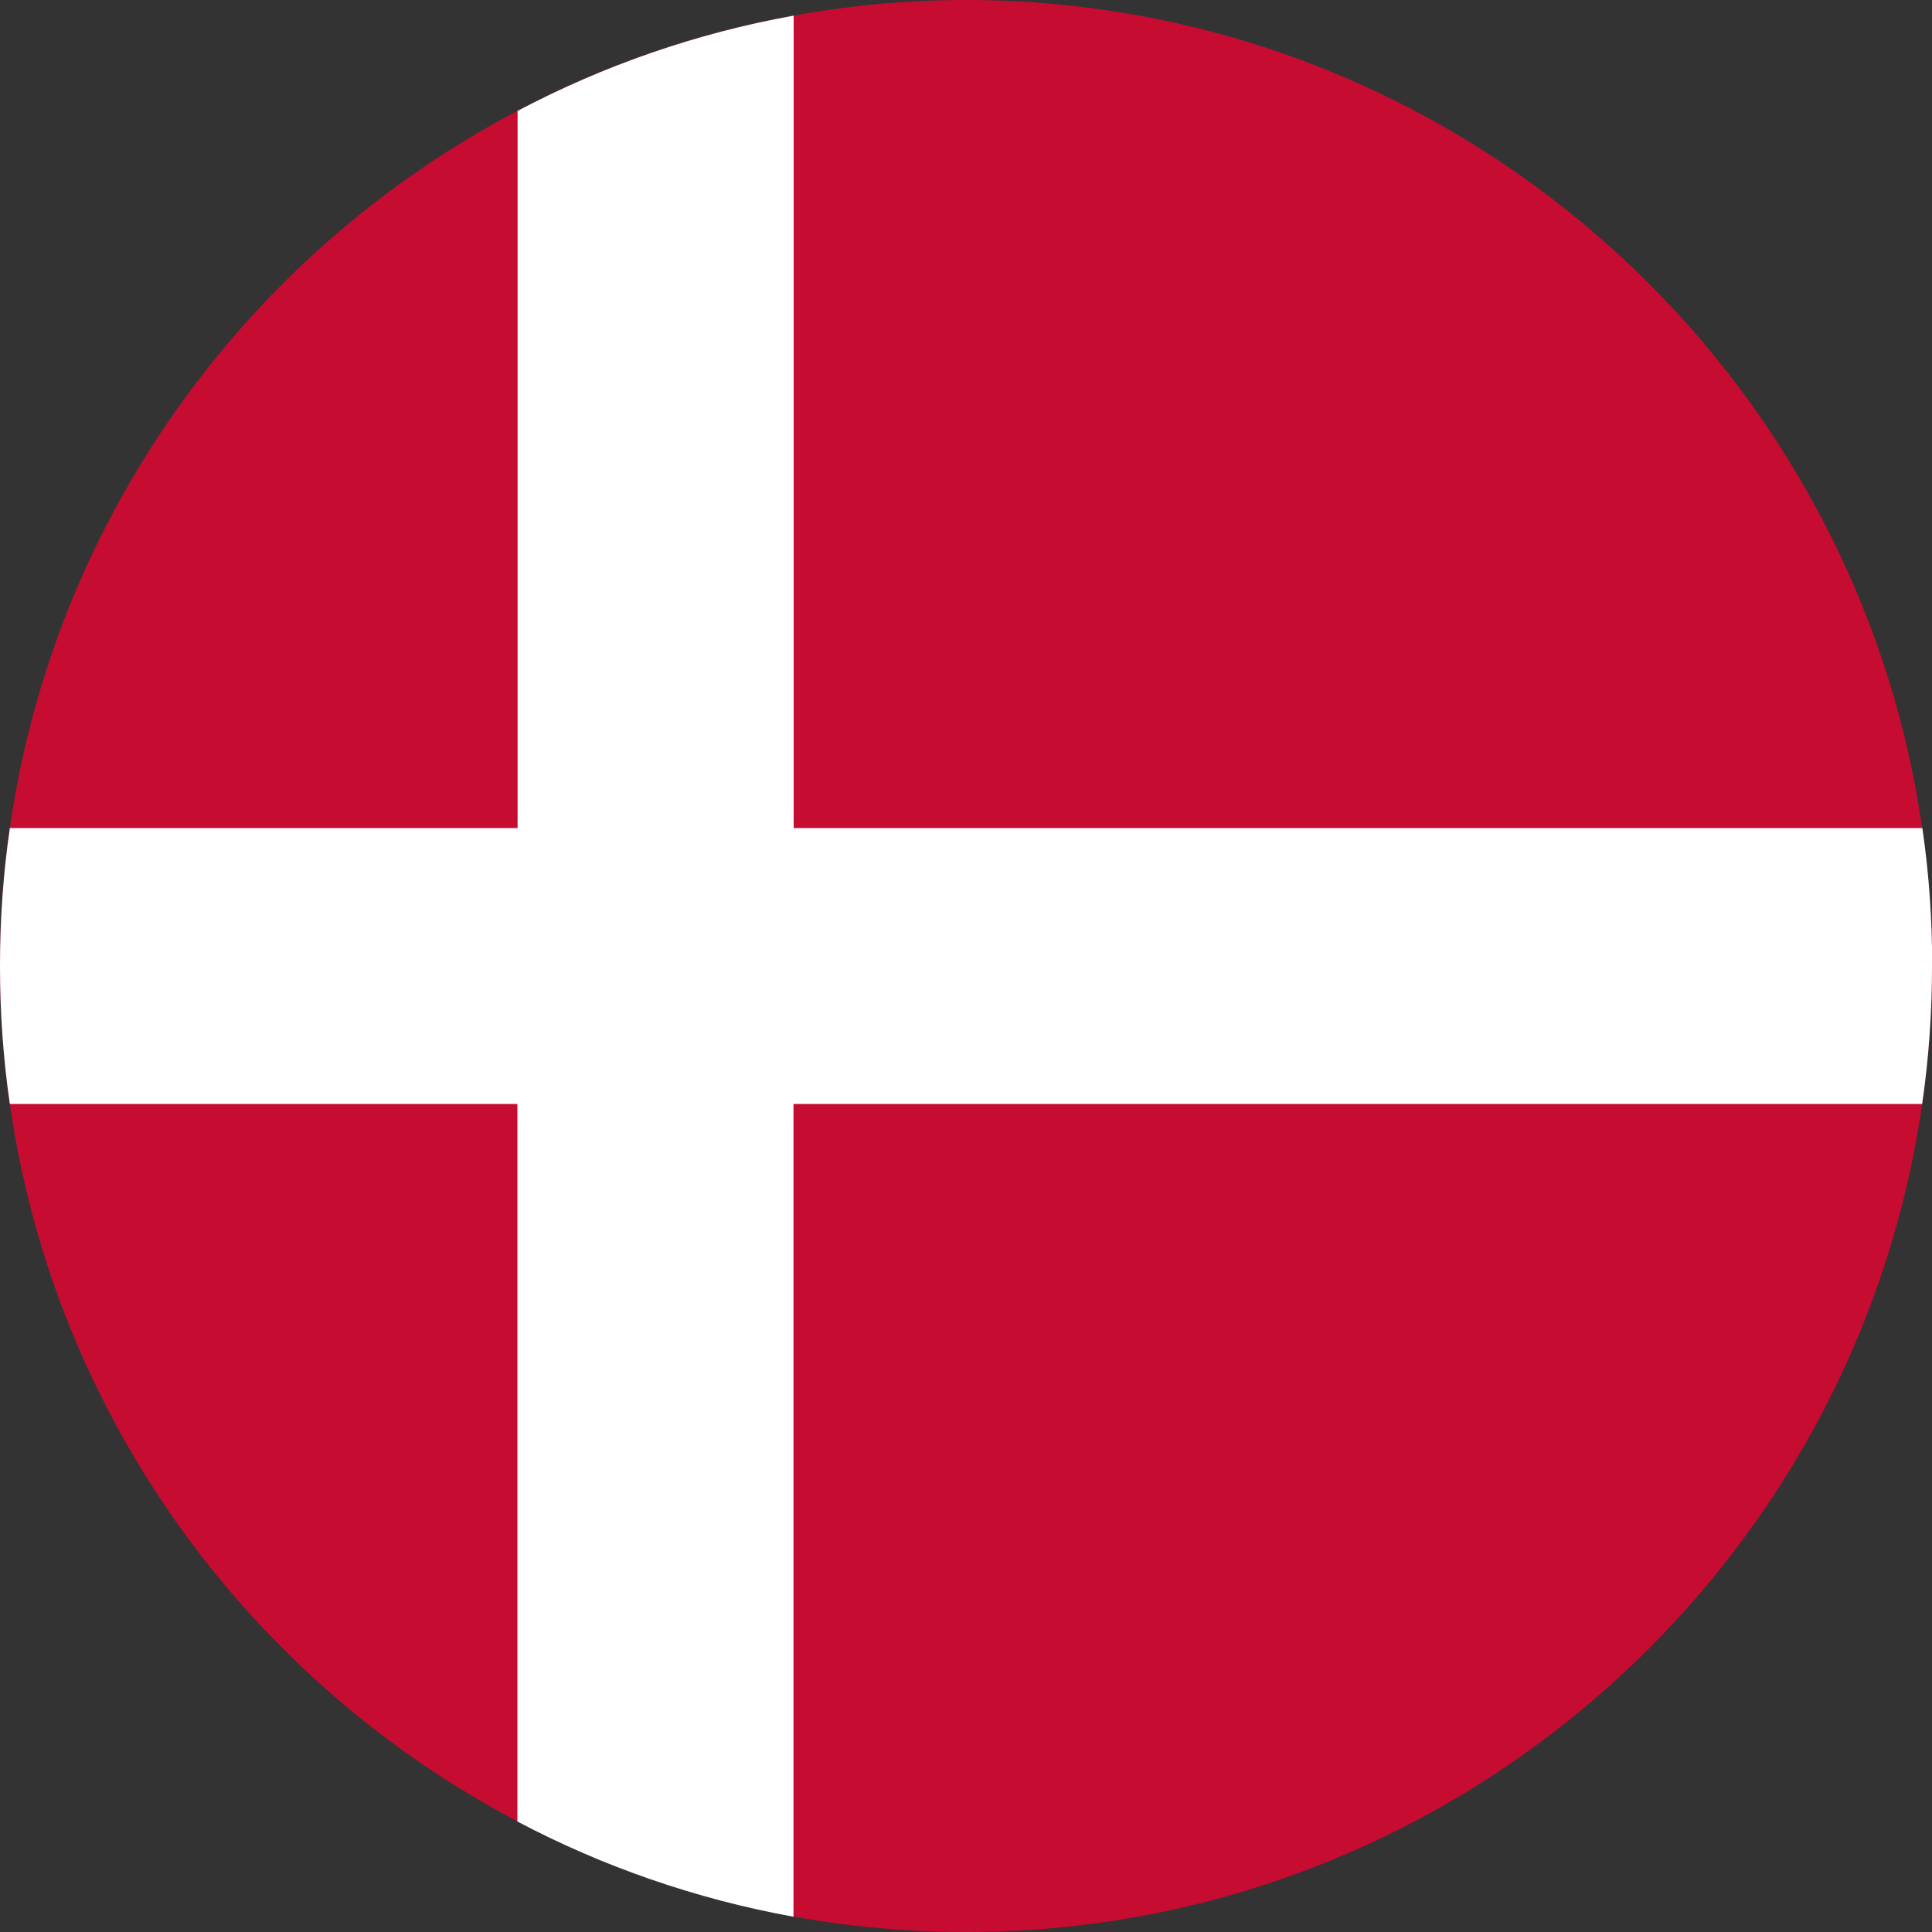
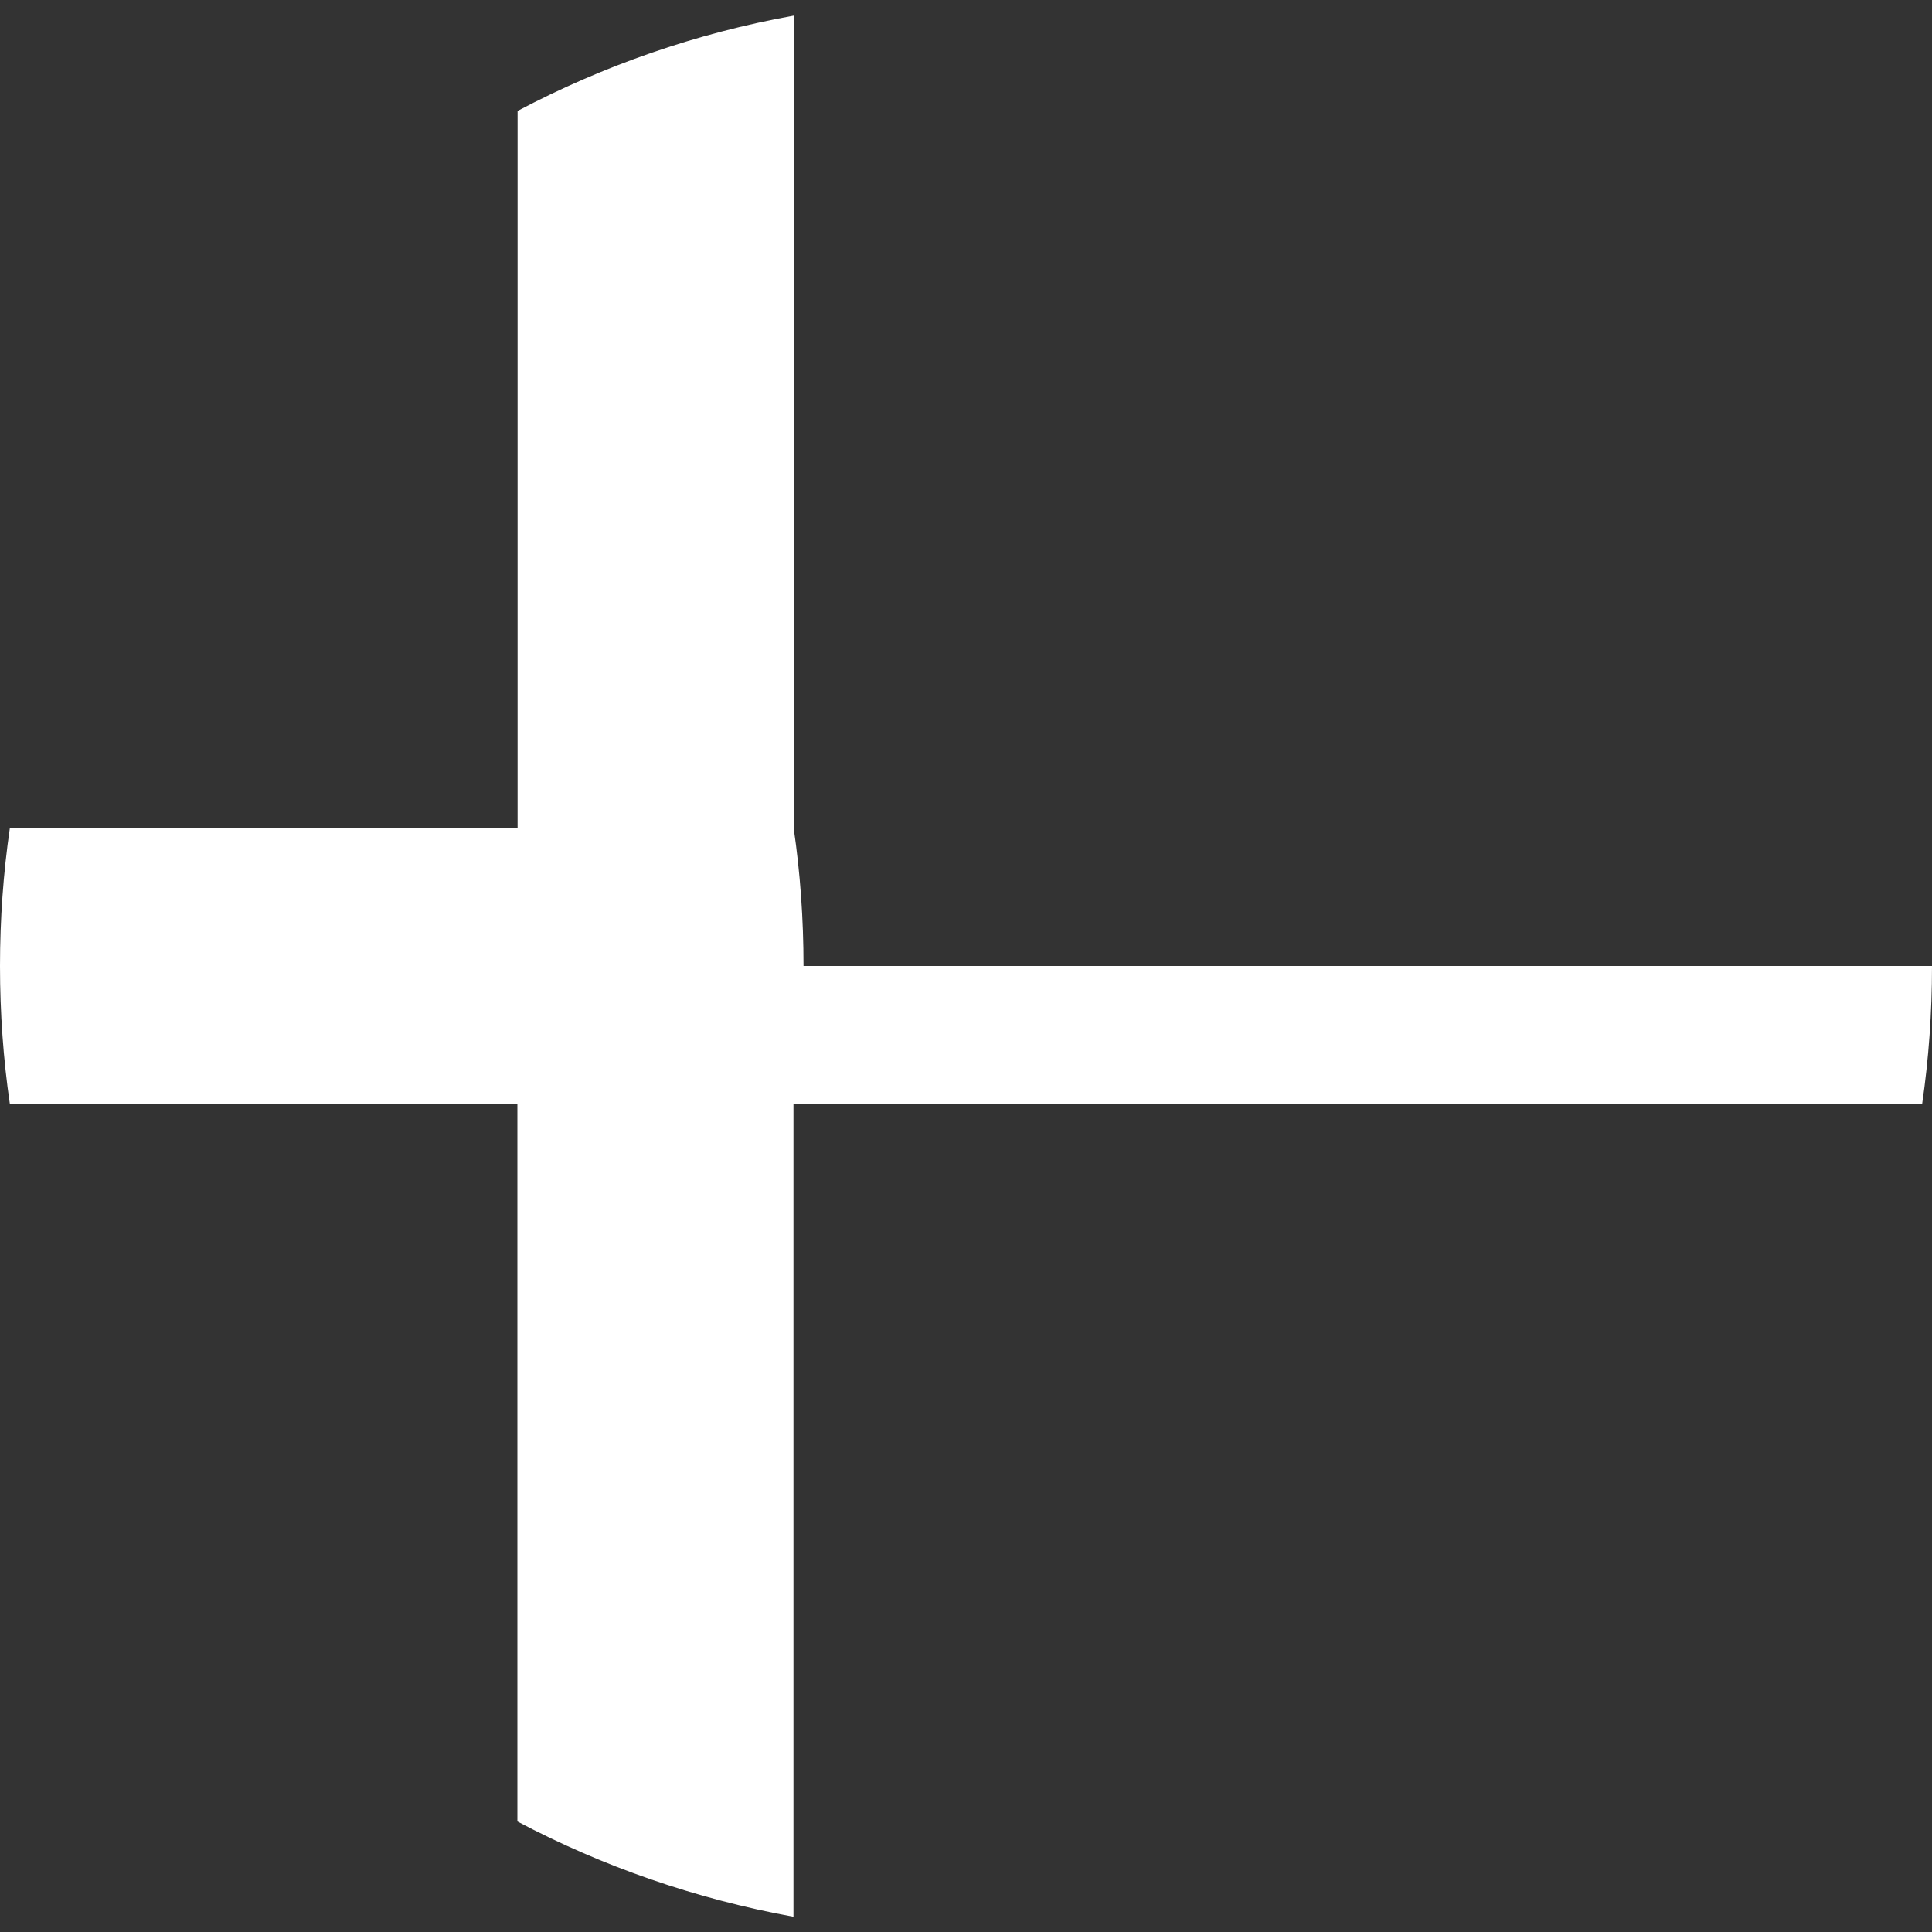
<svg xmlns="http://www.w3.org/2000/svg" id="Laag_1" data-name="Laag 1" viewBox="0 0 100 100">
  <rect x="0" y="0" width="100" height="100" fill="#333333" stroke="none" />
  <defs>
    <style> .cls-1 { fill: #c60c30; } .cls-1, .cls-2 { stroke-width: 0px; } .cls-2 { fill: #fff; } </style>
  </defs>
-   <path class="cls-1" d="m100,50c0,2.42-.17,4.81-.51,7.14-3.48,24.21-24.35,42.86-49.5,42.86-3.04,0-6.03-.28-8.92-.8-5.06-.92-9.88-2.6-14.29-4.93C12.87,86.96,2.82,73.29.51,57.14c-.34-2.32-.51-4.71-.51-7.14s.17-4.81.51-7.14C2.82,26.72,12.87,13.04,26.78,5.74c4.41-2.33,9.23-4.02,14.29-4.93,2.9-.53,5.88-.81,8.92-.81,25.15,0,46.02,18.66,49.5,42.86.34,2.32.51,4.71.51,7.14Z" />
-   <path class="cls-2" d="m100,50c0,2.42-.17,4.81-.51,7.14h-58.42v42.07c-5.06-.92-9.88-2.6-14.29-4.93v-37.14H.51c-.34-2.32-.51-4.71-.51-7.14s.17-4.81.51-7.14h26.28V5.74c4.41-2.33,9.23-4.02,14.29-4.93v42.05h58.42c.34,2.32.51,4.71.51,7.14Z" />
+   <path class="cls-2" d="m100,50c0,2.42-.17,4.81-.51,7.14h-58.42v42.07c-5.06-.92-9.88-2.6-14.29-4.93v-37.14H.51c-.34-2.32-.51-4.71-.51-7.14s.17-4.81.51-7.14h26.28V5.74c4.41-2.33,9.23-4.02,14.29-4.93v42.05c.34,2.32.51,4.71.51,7.14Z" />
</svg>